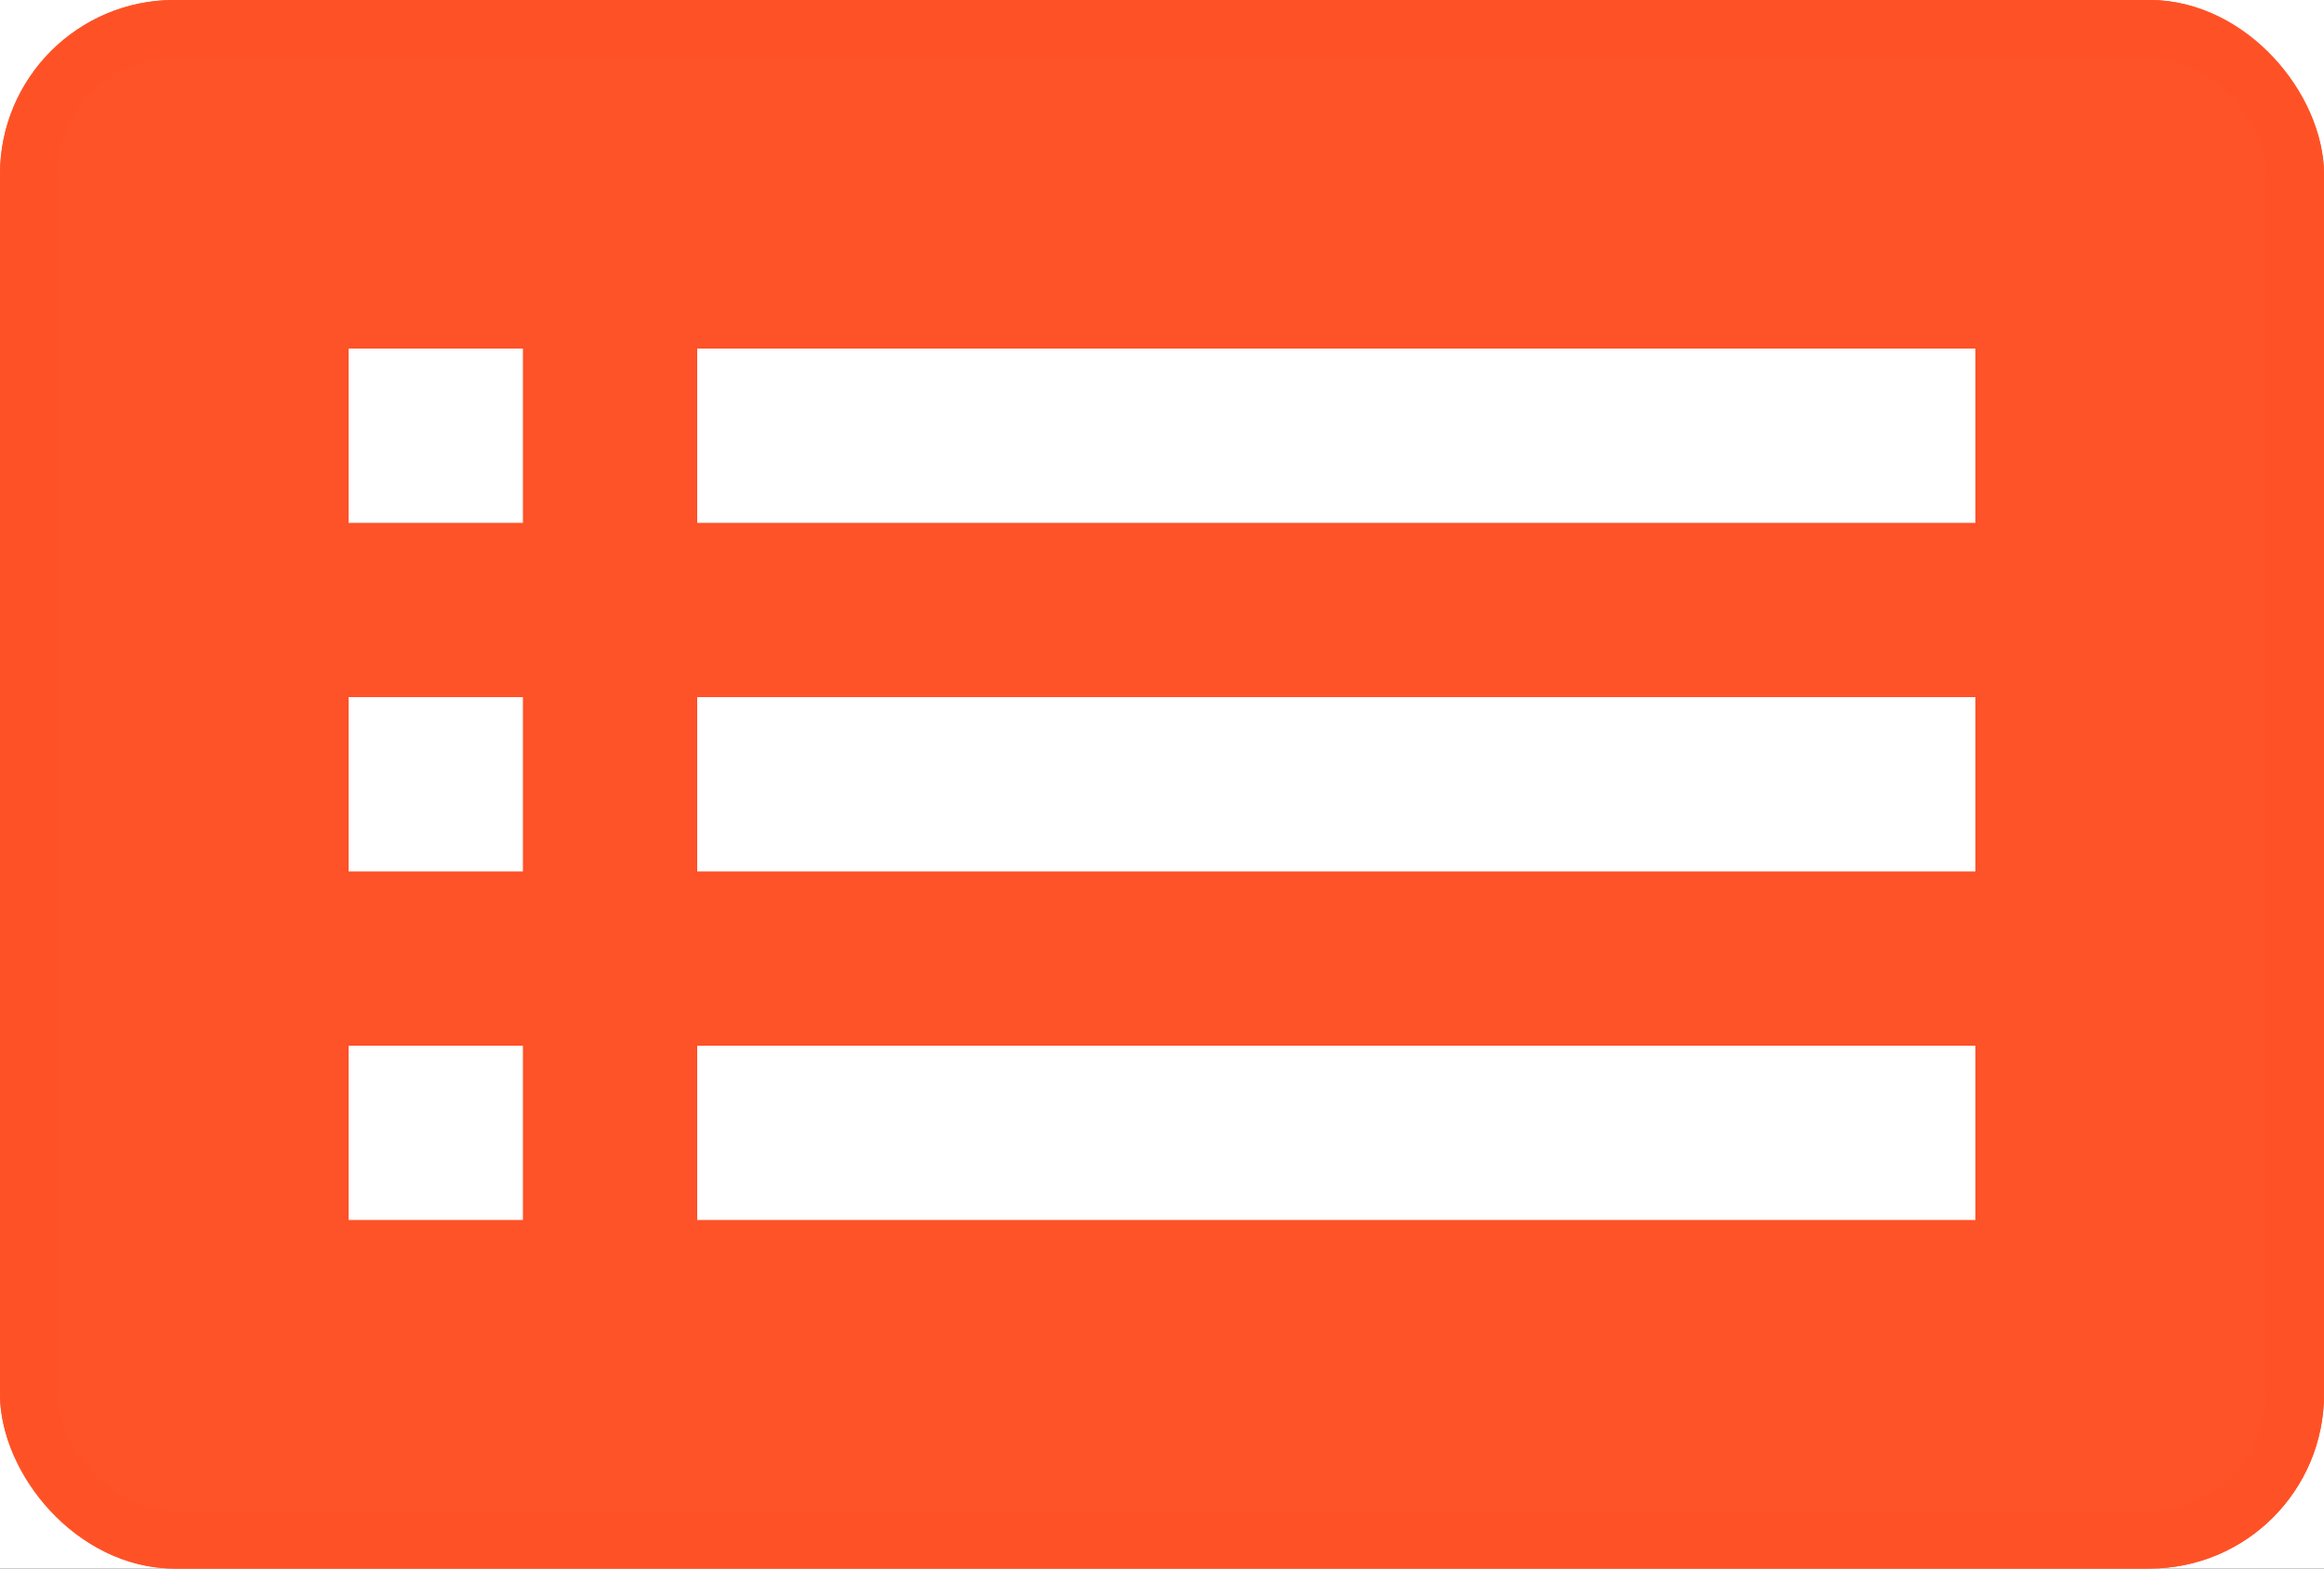
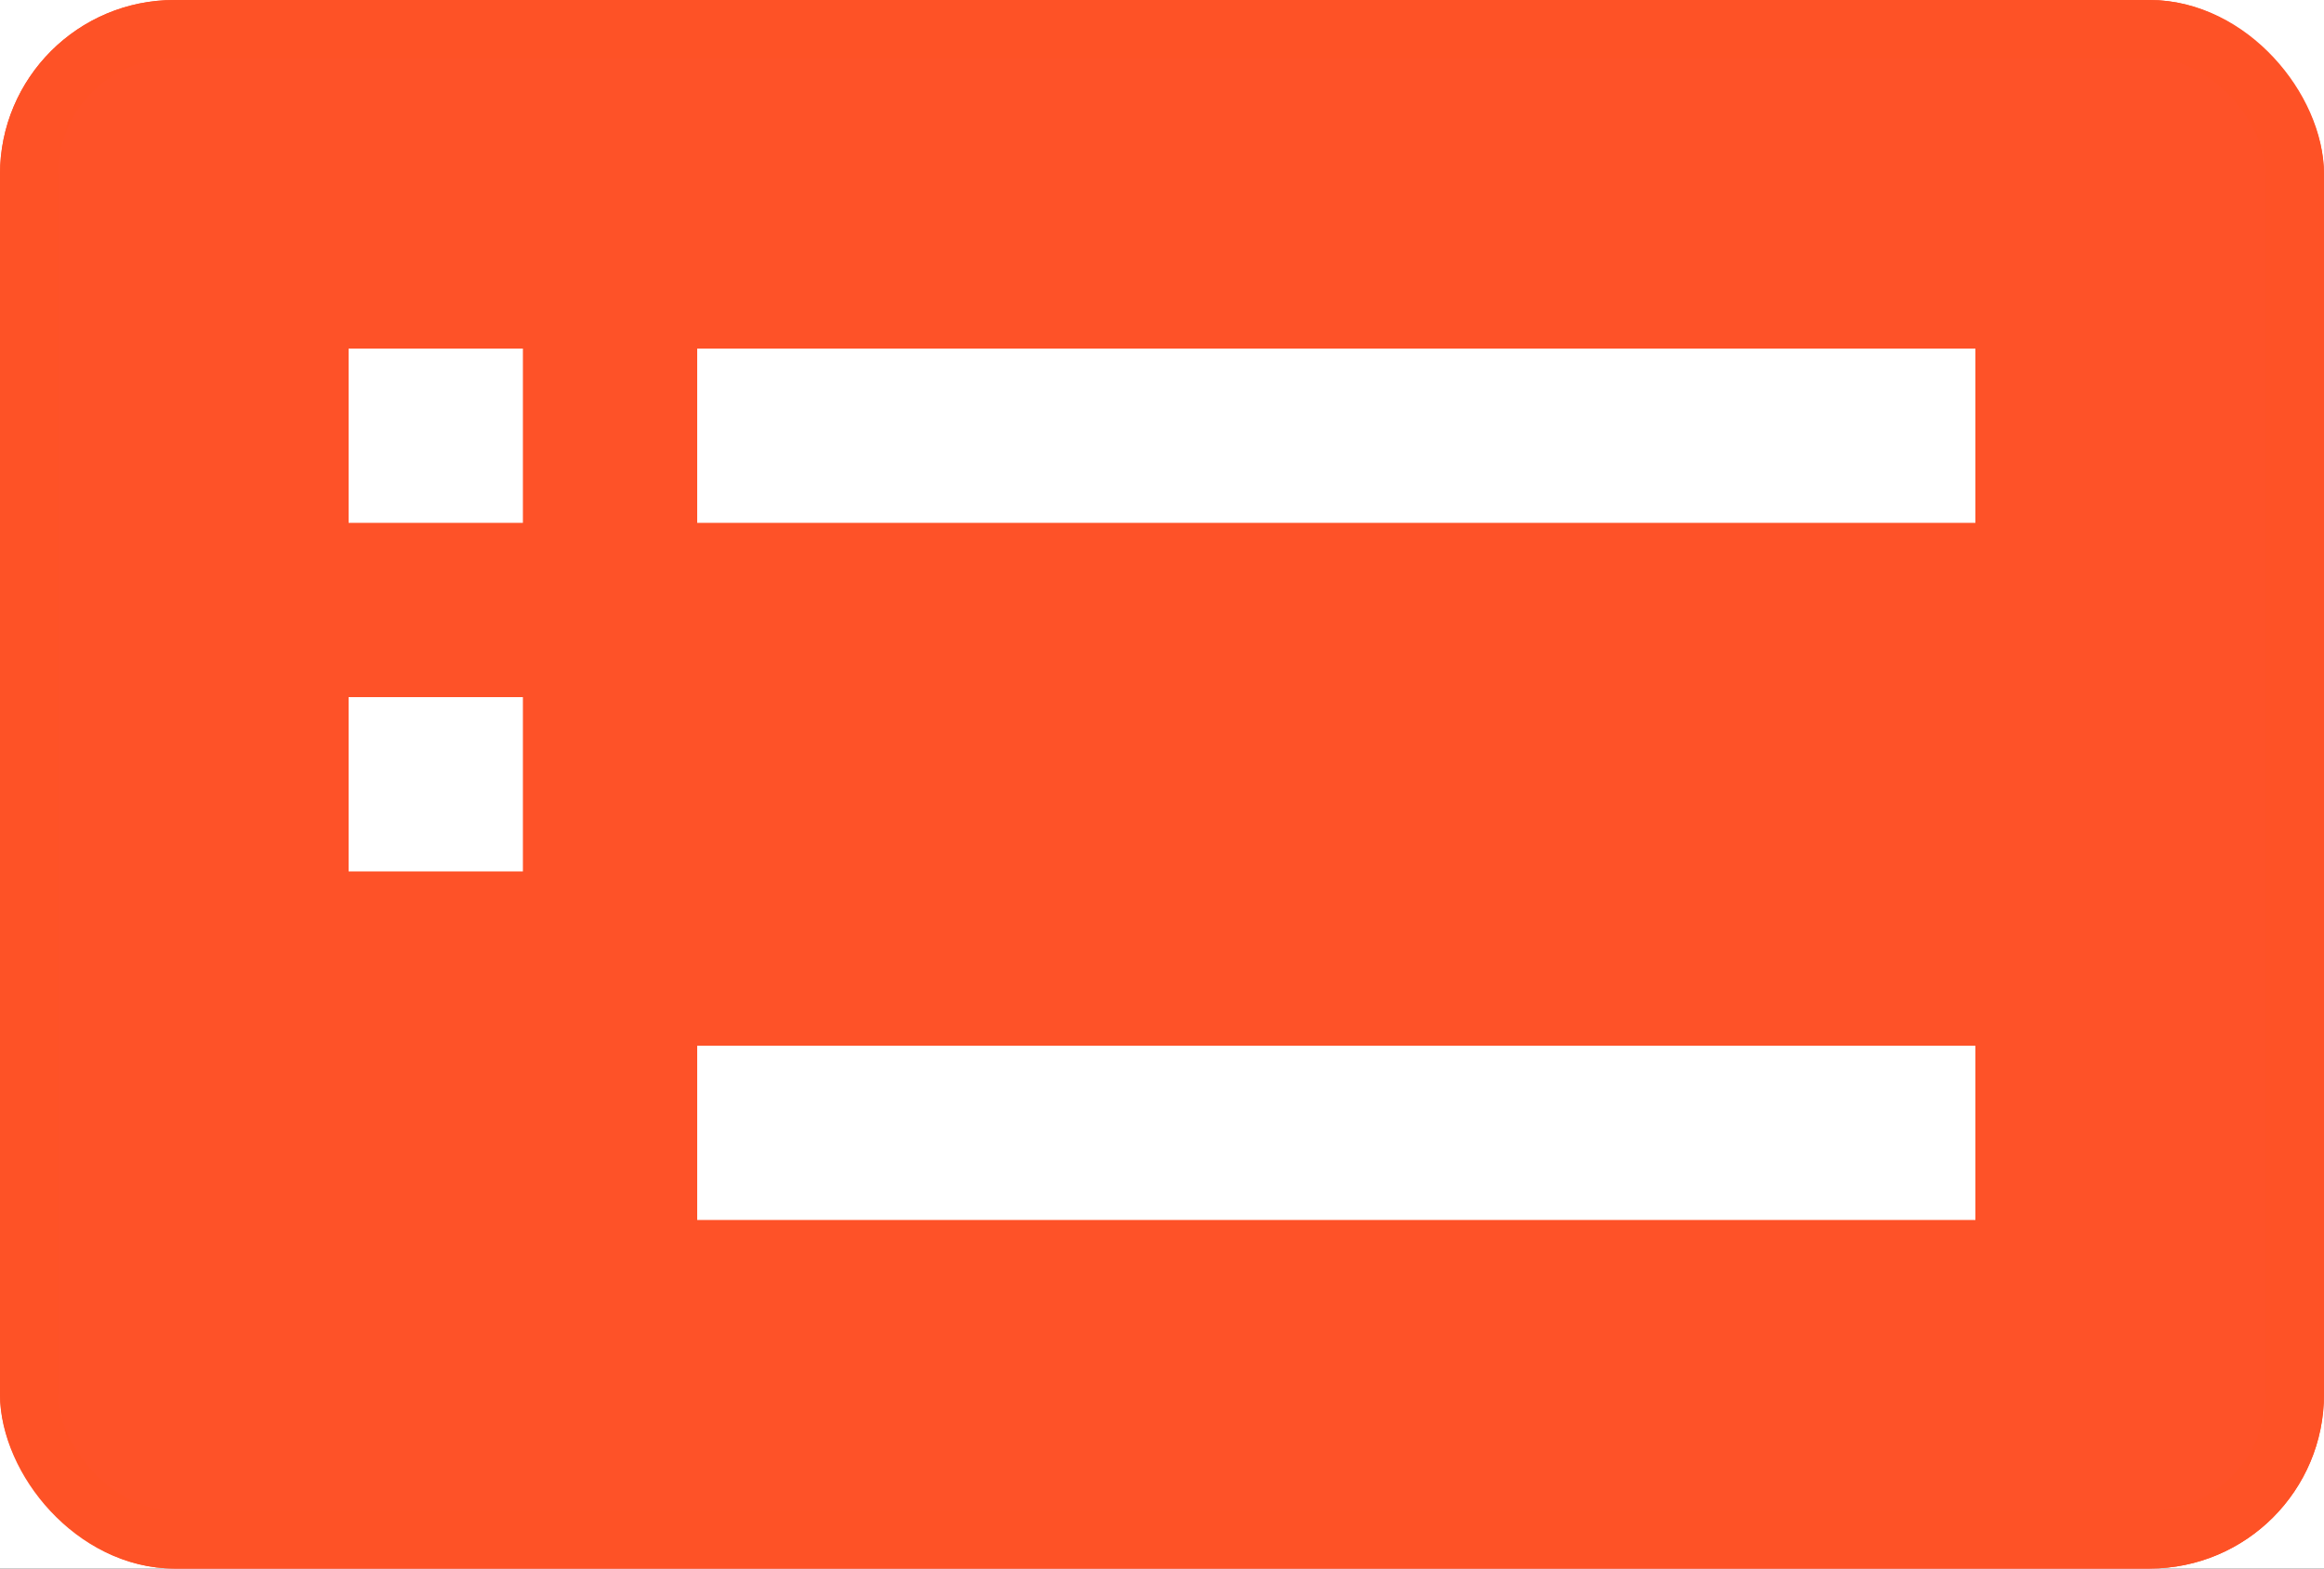
<svg xmlns="http://www.w3.org/2000/svg" width="40" height="27" viewBox="0 0 40 27">
  <rect x="0" y="0" width="40" height="27" fill="#333333" stroke="none" />
  <defs>
    <clipPath id="clip-event-list-toggler-icon-simple-active">
      <rect width="40" height="27" />
    </clipPath>
  </defs>
  <g id="event-list-toggler-icon-simple-active" clip-path="url(#clip-event-list-toggler-icon-simple-active)">
    <rect width="40" height="27" fill="#fff" />
    <g id="グループ_2068" data-name="グループ 2068" transform="translate(-902 -1482)">
      <g id="長方形_2040" data-name="長方形 2040" transform="translate(902 1482)" fill="#fe5228" stroke="#fe5226" stroke-width="1">
        <rect width="40" height="27" rx="3" stroke="none" />
        <rect x="0.5" y="0.5" width="39" height="26" rx="2.5" fill="none" />
      </g>
      <rect id="長方形_2048" data-name="長方形 2048" width="3" height="3" transform="translate(908 1488)" fill="#fff" />
      <rect id="長方形_2044" data-name="長方形 2044" width="3" height="3" transform="translate(908 1494)" fill="#fff" />
-       <rect id="長方形_2041" data-name="長方形 2041" width="3" height="3" transform="translate(908 1500)" fill="#fff" />
      <rect id="長方形_2049" data-name="長方形 2049" width="22" height="3" transform="translate(914 1488)" fill="#fff" />
-       <rect id="長方形_2045" data-name="長方形 2045" width="22" height="3" transform="translate(914 1494)" fill="#fff" />
      <rect id="長方形_2042" data-name="長方形 2042" width="22" height="3" transform="translate(914 1500)" fill="#fff" />
    </g>
  </g>
</svg>